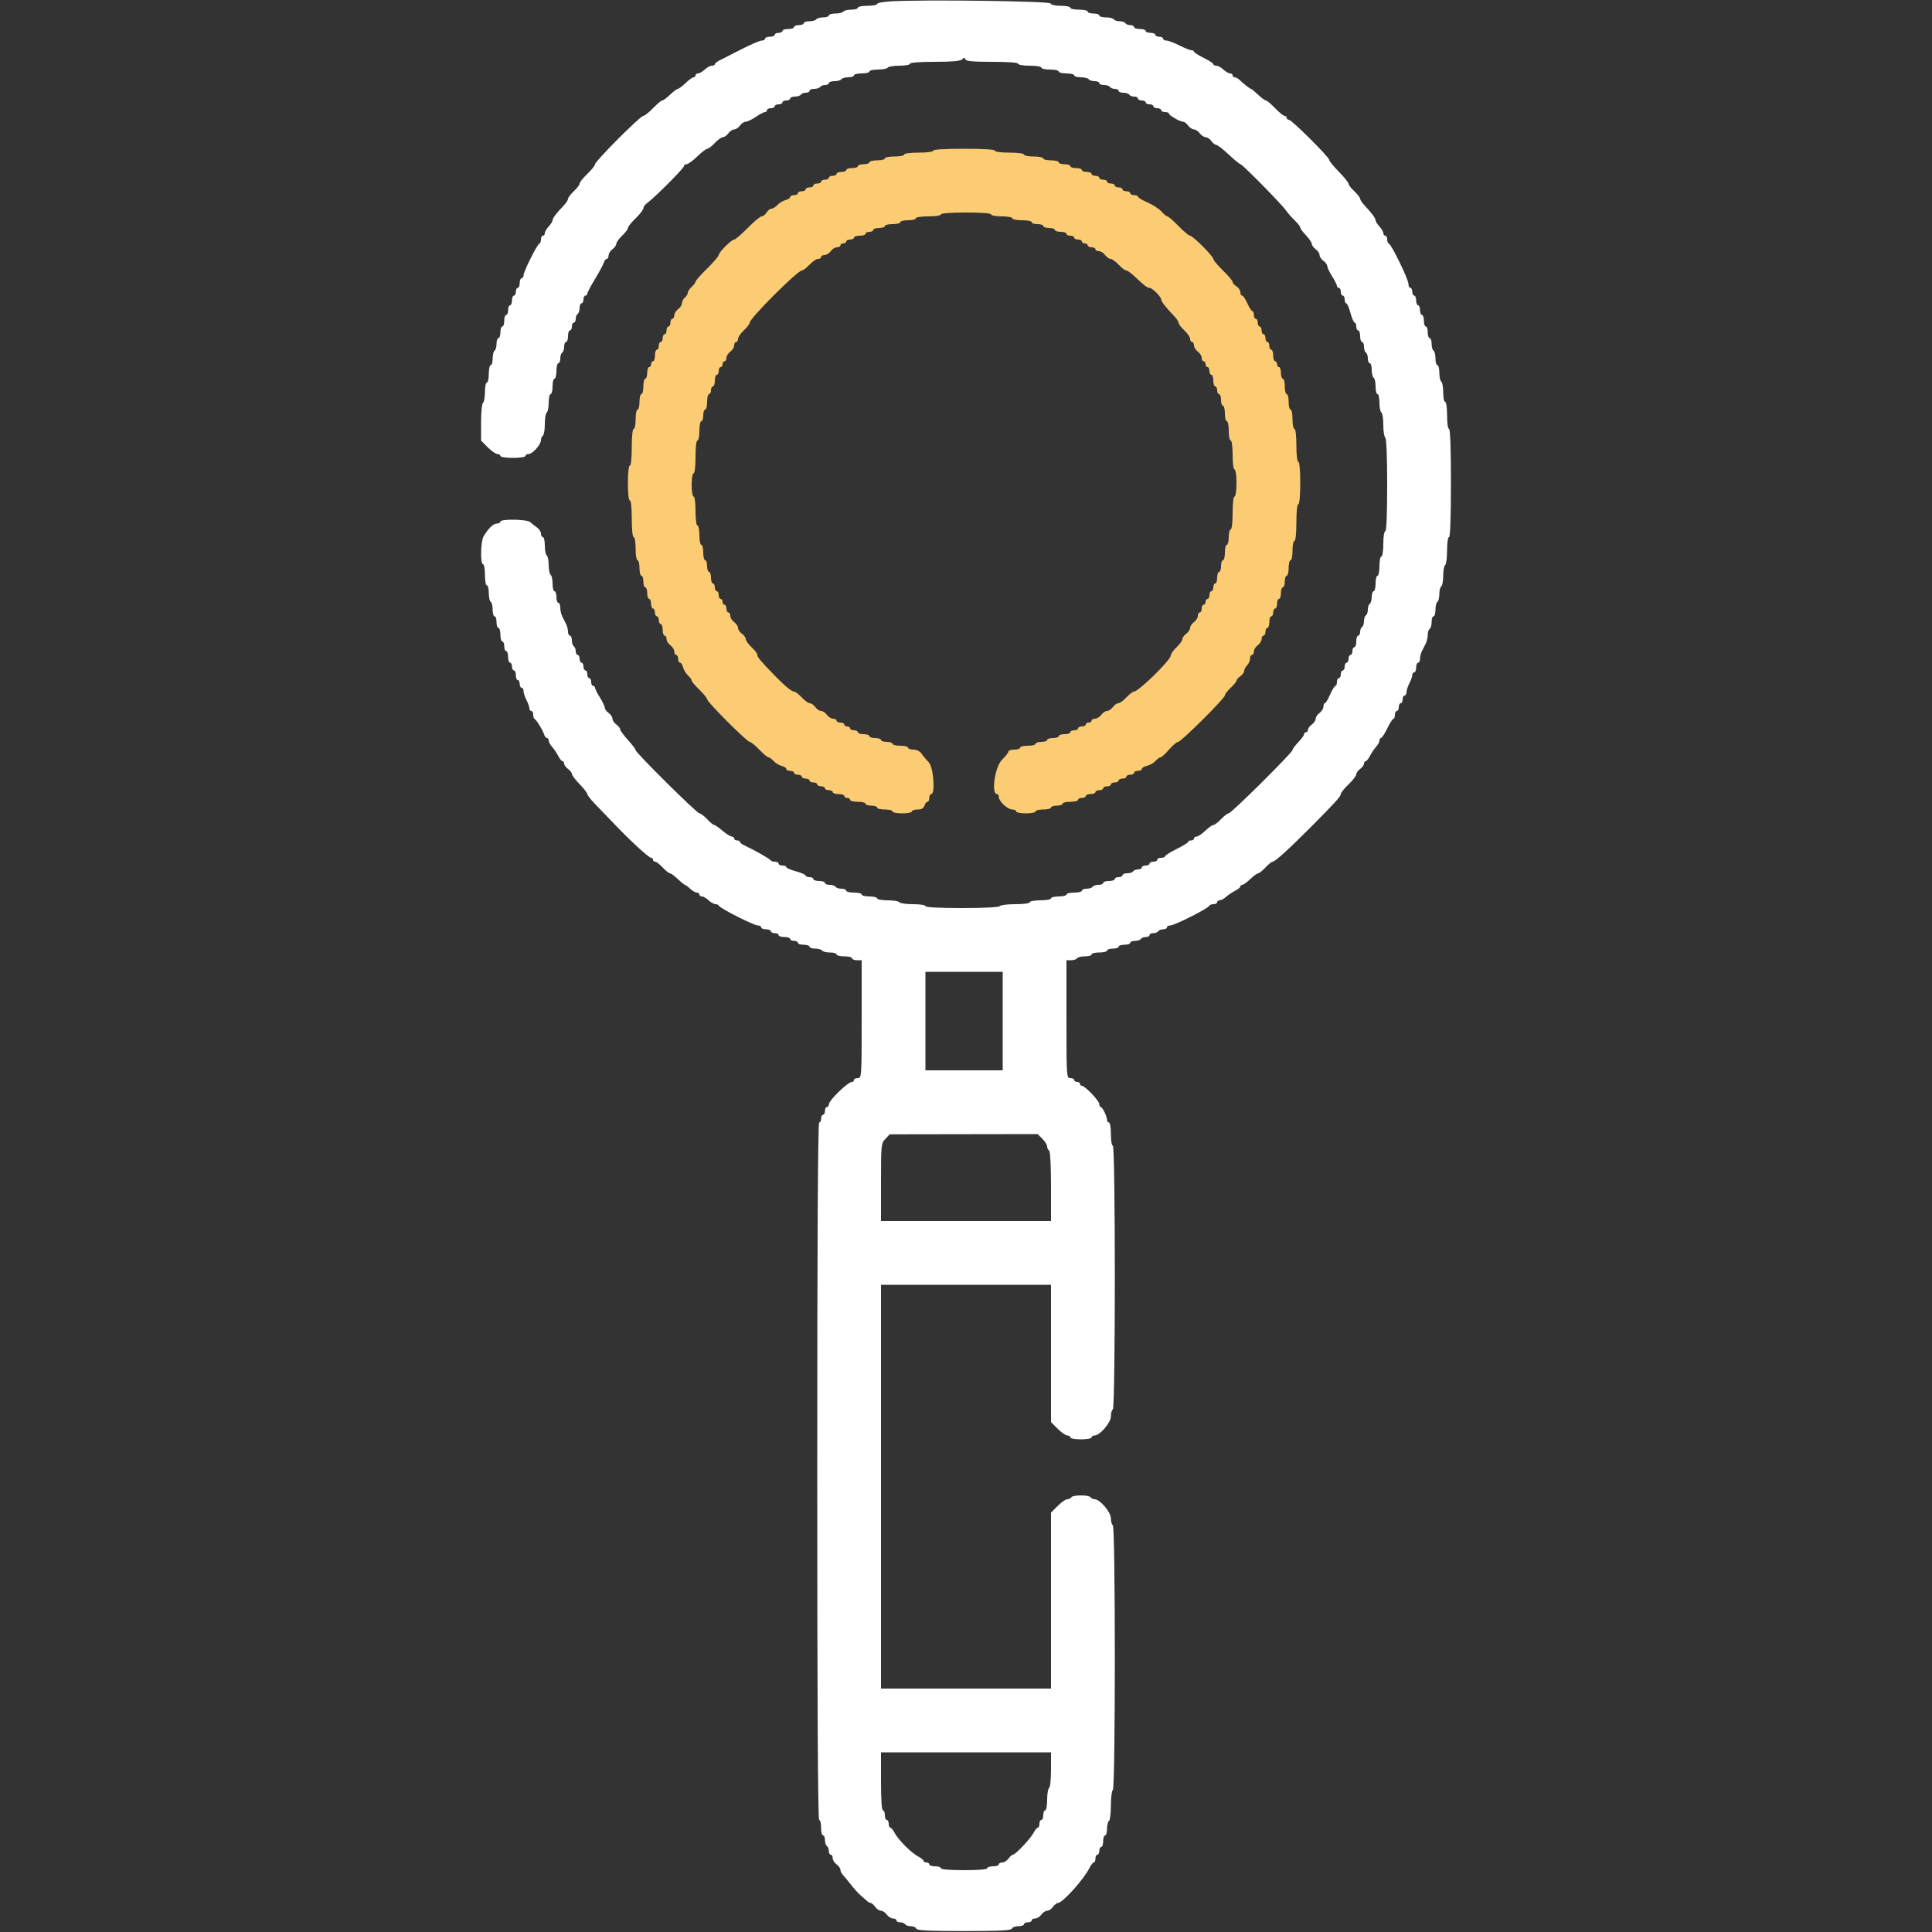
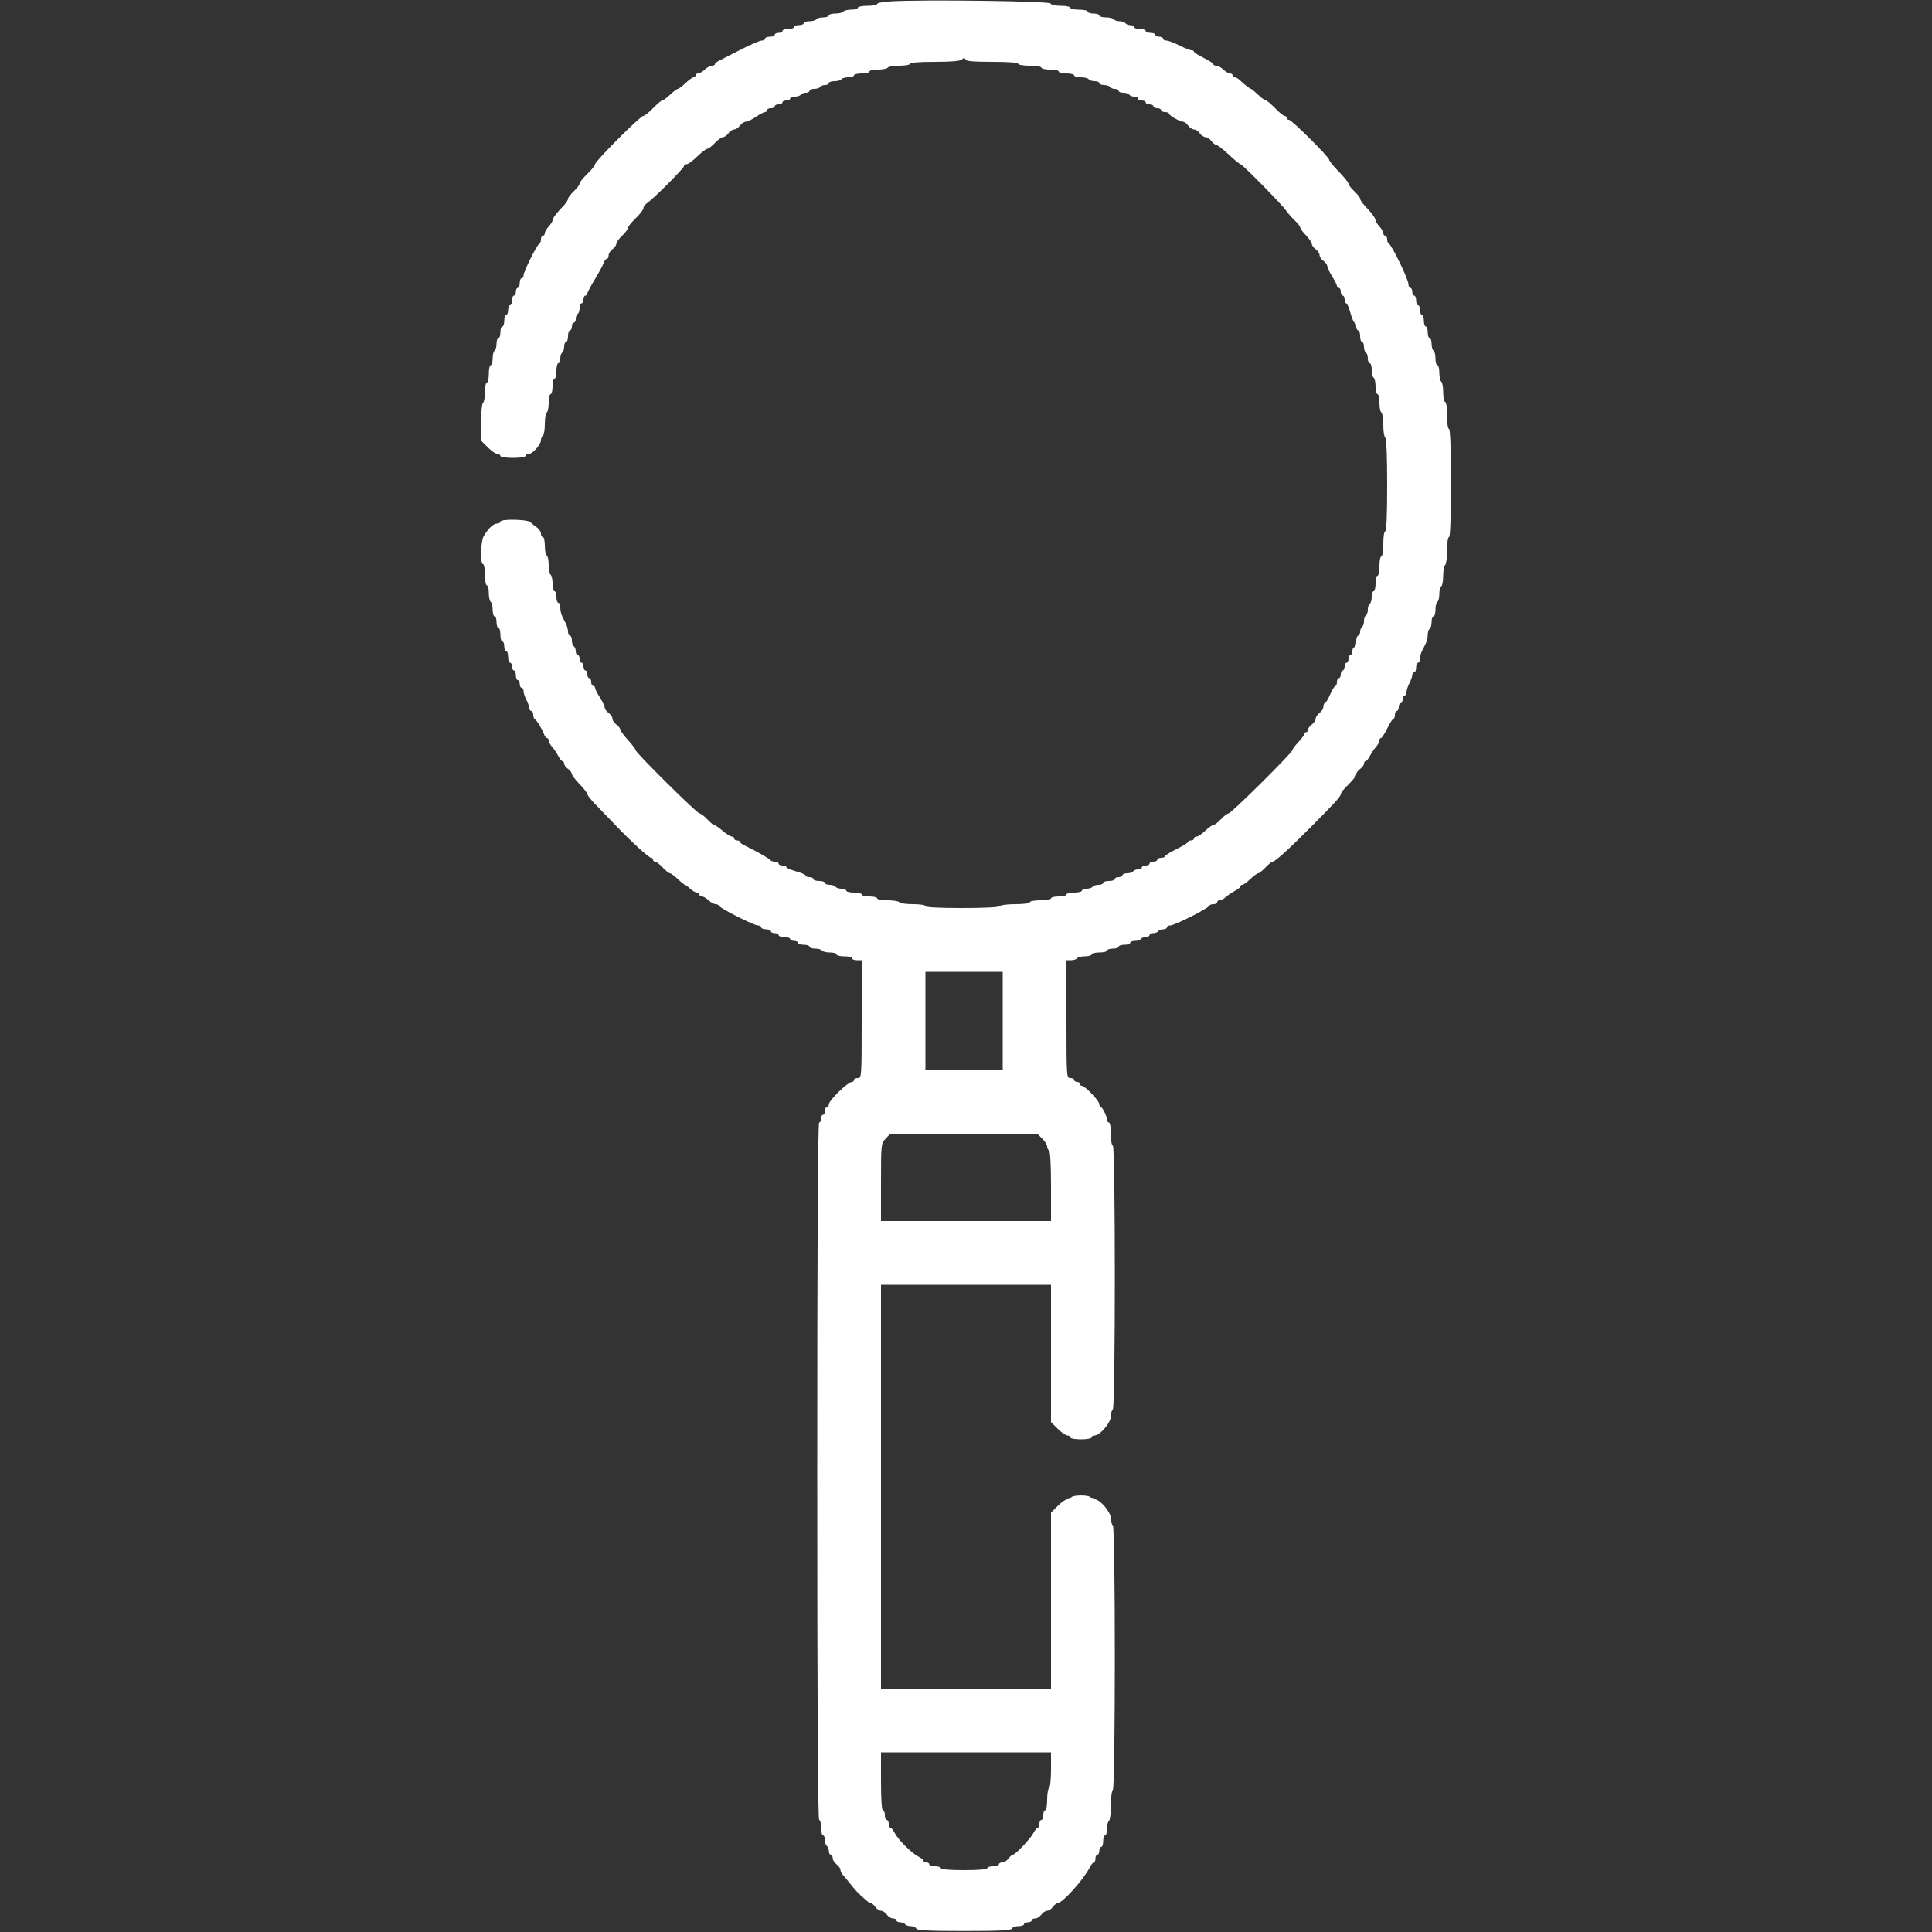
<svg xmlns="http://www.w3.org/2000/svg" id="svg" width="400" height="400" viewBox="0, 0, 400,400">
  <rect x="0" y="0" width="400" height="400" fill="#333333" stroke="none" />
  <g id="svgg">
-     <path id="path0" d="M193.200 31.200 C 193.200 31.431,191.933 31.600,190.200 31.600 C 188.467 31.600,187.200 31.769,187.200 32.000 C 187.200 32.220,186.300 32.400,185.200 32.400 C 184.100 32.400,183.200 32.580,183.200 32.800 C 183.200 33.020,182.480 33.200,181.600 33.200 C 180.720 33.200,180.000 33.380,180.000 33.600 C 180.000 33.820,179.460 34.000,178.800 34.000 C 178.140 34.000,177.600 34.180,177.600 34.400 C 177.600 34.620,177.060 34.800,176.400 34.800 C 175.740 34.800,175.200 34.980,175.200 35.200 C 175.200 35.420,174.750 35.600,174.200 35.600 C 173.650 35.600,173.200 35.780,173.200 36.000 C 173.200 36.220,172.840 36.400,172.400 36.400 C 171.960 36.400,171.600 36.580,171.600 36.800 C 171.600 37.020,171.240 37.200,170.800 37.200 C 170.360 37.200,170.000 37.380,170.000 37.600 C 170.000 37.820,169.640 38.000,169.200 38.000 C 168.760 38.000,168.400 38.180,168.400 38.400 C 168.400 38.620,168.040 38.800,167.600 38.800 C 167.160 38.800,166.800 38.980,166.800 39.200 C 166.800 39.420,166.440 39.600,166.000 39.600 C 165.560 39.600,165.200 39.780,165.200 40.000 C 165.200 40.220,164.840 40.400,164.400 40.400 C 163.960 40.400,163.600 40.577,163.600 40.792 C 163.600 41.008,163.163 41.294,162.629 41.428 C 162.096 41.562,161.348 42.016,160.967 42.436 C 160.587 42.856,160.035 43.200,159.741 43.200 C 159.447 43.200,158.982 43.560,158.707 44.000 C 158.432 44.440,157.971 44.800,157.682 44.800 C 157.392 44.800,156.096 45.880,154.800 47.200 C 153.504 48.520,152.248 49.600,152.009 49.600 C 151.442 49.600,148.800 52.242,148.800 52.809 C 148.800 53.048,147.720 54.304,146.400 55.600 C 145.080 56.896,144.000 58.118,144.000 58.316 C 144.000 58.514,143.640 59.002,143.200 59.400 C 142.760 59.798,142.400 60.344,142.400 60.613 C 142.400 60.882,142.130 61.326,141.800 61.600 C 141.470 61.874,141.200 62.396,141.200 62.761 C 141.200 63.125,140.840 63.683,140.400 64.000 C 139.960 64.317,139.600 64.897,139.600 65.288 C 139.600 65.680,139.420 66.000,139.200 66.000 C 138.980 66.000,138.800 66.360,138.800 66.800 C 138.800 67.240,138.620 67.600,138.400 67.600 C 138.180 67.600,138.000 67.960,138.000 68.400 C 138.000 68.840,137.820 69.200,137.600 69.200 C 137.380 69.200,137.200 69.560,137.200 70.000 C 137.200 70.440,137.020 70.800,136.800 70.800 C 136.580 70.800,136.400 71.160,136.400 71.600 C 136.400 72.040,136.220 72.400,136.000 72.400 C 135.780 72.400,135.600 72.940,135.600 73.600 C 135.600 74.260,135.420 74.800,135.200 74.800 C 134.980 74.800,134.800 75.070,134.800 75.400 C 134.800 75.730,134.620 76.000,134.400 76.000 C 134.180 76.000,134.000 76.540,134.000 77.200 C 134.000 77.860,133.820 78.400,133.600 78.400 C 133.380 78.400,133.200 79.120,133.200 80.000 C 133.200 80.880,133.020 81.600,132.800 81.600 C 132.580 81.600,132.400 82.320,132.400 83.200 C 132.400 84.080,132.220 84.800,132.000 84.800 C 131.780 84.800,131.600 85.700,131.600 86.800 C 131.600 87.900,131.420 88.800,131.200 88.800 C 130.961 88.800,130.800 90.333,130.800 92.600 C 130.800 94.867,130.639 96.400,130.400 96.400 C 130.163 96.400,130.000 97.867,130.000 100.000 C 130.000 102.133,130.163 103.600,130.400 103.600 C 130.639 103.600,130.800 105.133,130.800 107.400 C 130.800 109.667,130.961 111.200,131.200 111.200 C 131.422 111.200,131.600 112.267,131.600 113.600 C 131.600 114.933,131.778 116.000,132.000 116.000 C 132.220 116.000,132.400 116.720,132.400 117.600 C 132.400 118.480,132.580 119.200,132.800 119.200 C 133.020 119.200,133.200 119.740,133.200 120.400 C 133.200 121.060,133.380 121.600,133.600 121.600 C 133.820 121.600,134.000 122.140,134.000 122.800 C 134.000 123.460,134.180 124.000,134.400 124.000 C 134.620 124.000,134.800 124.450,134.800 125.000 C 134.800 125.550,134.980 126.000,135.200 126.000 C 135.420 126.000,135.600 126.360,135.600 126.800 C 135.600 127.240,135.780 127.600,136.000 127.600 C 136.220 127.600,136.400 127.960,136.400 128.400 C 136.400 128.840,136.580 129.200,136.800 129.200 C 137.020 129.200,137.200 129.740,137.200 130.400 C 137.200 131.060,137.380 131.600,137.600 131.600 C 137.820 131.600,138.000 131.920,138.000 132.312 C 138.000 132.703,138.360 133.283,138.800 133.600 C 139.240 133.917,139.600 134.497,139.600 134.888 C 139.600 135.280,139.780 135.600,140.000 135.600 C 140.220 135.600,140.400 135.960,140.400 136.400 C 140.400 136.840,140.577 137.200,140.792 137.200 C 141.008 137.200,141.294 137.637,141.428 138.171 C 141.562 138.704,142.016 139.452,142.436 139.833 C 142.856 140.213,143.200 140.690,143.200 140.893 C 143.200 141.097,143.920 141.954,144.800 142.800 C 145.680 143.646,146.400 144.533,146.400 144.773 C 146.400 145.342,154.658 153.600,155.227 153.600 C 155.467 153.600,156.354 154.320,157.200 155.200 C 158.046 156.080,158.903 156.800,159.107 156.800 C 159.310 156.800,159.787 157.144,160.167 157.564 C 160.548 157.984,161.296 158.438,161.829 158.572 C 162.363 158.706,162.800 158.992,162.800 159.208 C 162.800 159.423,163.160 159.600,163.600 159.600 C 164.040 159.600,164.400 159.780,164.400 160.000 C 164.400 160.220,164.760 160.400,165.200 160.400 C 165.640 160.400,166.000 160.580,166.000 160.800 C 166.000 161.020,166.360 161.200,166.800 161.200 C 167.240 161.200,167.600 161.380,167.600 161.600 C 167.600 161.820,167.960 162.000,168.400 162.000 C 168.840 162.000,169.200 162.180,169.200 162.400 C 169.200 162.620,169.560 162.800,170.000 162.800 C 170.440 162.800,170.800 162.980,170.800 163.200 C 170.800 163.420,171.160 163.600,171.600 163.600 C 172.040 163.600,172.400 163.780,172.400 164.000 C 172.400 164.220,172.940 164.400,173.600 164.400 C 174.260 164.400,174.800 164.580,174.800 164.800 C 174.800 165.020,175.070 165.200,175.400 165.200 C 175.730 165.200,176.000 165.380,176.000 165.600 C 176.000 165.820,176.720 166.000,177.600 166.000 C 178.480 166.000,179.200 166.180,179.200 166.400 C 179.200 166.620,179.740 166.800,180.400 166.800 C 181.060 166.800,181.600 166.980,181.600 167.200 C 181.600 167.420,182.320 167.600,183.200 167.600 C 184.080 167.600,184.800 167.780,184.800 168.000 C 184.800 168.220,185.700 168.400,186.800 168.400 C 187.900 168.400,188.800 168.220,188.800 168.000 C 188.800 167.780,189.328 167.600,189.973 167.600 C 190.795 167.600,191.222 167.360,191.400 166.800 C 191.540 166.360,191.822 166.000,192.027 166.000 C 192.232 166.000,192.400 165.640,192.400 165.200 C 192.400 164.760,192.580 164.400,192.800 164.400 C 193.688 164.400,193.263 158.829,192.300 157.837 C 191.805 157.327,191.135 156.526,190.812 156.055 C 190.449 155.528,189.797 155.200,189.112 155.200 C 188.500 155.200,188.000 155.020,188.000 154.800 C 188.000 154.580,187.280 154.400,186.400 154.400 C 185.520 154.400,184.800 154.220,184.800 154.000 C 184.800 153.780,184.260 153.600,183.600 153.600 C 182.940 153.600,182.400 153.420,182.400 153.200 C 182.400 152.980,181.860 152.800,181.200 152.800 C 180.540 152.800,180.000 152.620,180.000 152.400 C 180.000 152.180,179.460 152.000,178.800 152.000 C 178.140 152.000,177.600 151.820,177.600 151.600 C 177.600 151.380,177.240 151.200,176.800 151.200 C 176.360 151.200,176.000 151.020,176.000 150.800 C 176.000 150.580,175.730 150.400,175.400 150.400 C 175.070 150.400,174.800 150.220,174.800 150.000 C 174.800 149.780,174.440 149.600,174.000 149.600 C 173.560 149.600,173.200 149.420,173.200 149.200 C 173.200 148.980,172.880 148.800,172.488 148.800 C 172.097 148.800,171.517 148.440,171.200 148.000 C 170.883 147.560,170.343 147.200,170.000 147.200 C 169.657 147.200,169.117 146.840,168.800 146.400 C 168.483 145.960,167.975 145.600,167.672 145.600 C 167.369 145.600,166.617 145.060,166.000 144.400 C 165.383 143.740,164.683 143.200,164.443 143.200 C 163.910 143.200,162.415 141.959,160.237 139.708 C 157.457 136.835,156.800 136.045,156.800 135.575 C 156.800 135.325,156.260 134.617,155.600 134.000 C 154.940 133.383,154.400 132.631,154.400 132.328 C 154.400 132.025,154.040 131.517,153.600 131.200 C 153.160 130.883,152.800 130.343,152.800 130.000 C 152.800 129.657,152.440 129.117,152.000 128.800 C 151.560 128.483,151.200 127.903,151.200 127.512 C 151.200 127.120,151.020 126.800,150.800 126.800 C 150.580 126.800,150.400 126.440,150.400 126.000 C 150.400 125.560,150.220 125.200,150.000 125.200 C 149.780 125.200,149.600 124.930,149.600 124.600 C 149.600 124.270,149.420 124.000,149.200 124.000 C 148.980 124.000,148.800 123.640,148.800 123.200 C 148.800 122.760,148.620 122.400,148.400 122.400 C 148.180 122.400,148.000 122.040,148.000 121.600 C 148.000 121.160,147.820 120.800,147.600 120.800 C 147.380 120.800,147.200 120.260,147.200 119.600 C 147.200 118.940,147.020 118.400,146.800 118.400 C 146.580 118.400,146.400 117.860,146.400 117.200 C 146.400 116.540,146.220 116.000,146.000 116.000 C 145.780 116.000,145.600 115.280,145.600 114.400 C 145.600 113.520,145.420 112.800,145.200 112.800 C 144.980 112.800,144.800 111.900,144.800 110.800 C 144.800 109.700,144.620 108.800,144.400 108.800 C 144.169 108.800,144.000 107.533,144.000 105.800 C 144.000 104.067,143.831 102.800,143.600 102.800 C 143.378 102.800,143.200 101.733,143.200 100.400 C 143.200 99.067,143.378 98.000,143.600 98.000 C 143.835 98.000,144.000 96.600,144.000 94.600 C 144.000 92.600,144.165 91.200,144.400 91.200 C 144.620 91.200,144.800 90.300,144.800 89.200 C 144.800 88.100,144.980 87.200,145.200 87.200 C 145.420 87.200,145.600 86.660,145.600 86.000 C 145.600 85.340,145.780 84.800,146.000 84.800 C 146.220 84.800,146.400 84.080,146.400 83.200 C 146.400 82.320,146.580 81.600,146.800 81.600 C 147.020 81.600,147.200 81.240,147.200 80.800 C 147.200 80.360,147.380 80.000,147.600 80.000 C 147.820 80.000,148.000 79.460,148.000 78.800 C 148.000 78.140,148.180 77.600,148.400 77.600 C 148.620 77.600,148.800 77.240,148.800 76.800 C 148.800 76.360,148.980 76.000,149.200 76.000 C 149.420 76.000,149.600 75.730,149.600 75.400 C 149.600 75.070,149.780 74.800,150.000 74.800 C 150.220 74.800,150.400 74.480,150.400 74.088 C 150.400 73.697,150.760 73.117,151.200 72.800 C 151.640 72.483,152.000 71.903,152.000 71.512 C 152.000 71.120,152.180 70.800,152.400 70.800 C 152.620 70.800,152.800 70.512,152.800 70.160 C 152.800 69.809,153.340 69.017,154.000 68.400 C 154.660 67.783,155.200 67.077,155.200 66.830 C 155.200 65.926,165.124 56.000,166.028 56.000 C 166.276 56.000,166.983 55.460,167.600 54.800 C 168.217 54.140,169.009 53.600,169.360 53.600 C 169.712 53.600,170.000 53.420,170.000 53.200 C 170.000 52.980,170.320 52.800,170.712 52.800 C 171.103 52.800,171.683 52.440,172.000 52.000 C 172.317 51.560,172.897 51.200,173.288 51.200 C 173.680 51.200,174.000 51.020,174.000 50.800 C 174.000 50.580,174.270 50.400,174.600 50.400 C 174.930 50.400,175.200 50.220,175.200 50.000 C 175.200 49.780,175.560 49.600,176.000 49.600 C 176.440 49.600,176.800 49.420,176.800 49.200 C 176.800 48.980,177.340 48.800,178.000 48.800 C 178.660 48.800,179.200 48.620,179.200 48.400 C 179.200 48.180,179.560 48.000,180.000 48.000 C 180.440 48.000,180.800 47.820,180.800 47.600 C 180.800 47.380,181.340 47.200,182.000 47.200 C 182.660 47.200,183.200 47.020,183.200 46.800 C 183.200 46.580,183.920 46.400,184.800 46.400 C 185.680 46.400,186.400 46.220,186.400 46.000 C 186.400 45.780,187.120 45.600,188.000 45.600 C 188.880 45.600,189.600 45.420,189.600 45.200 C 189.600 44.974,190.733 44.800,192.200 44.800 C 193.667 44.800,194.800 44.626,194.800 44.400 C 194.800 44.154,196.800 44.000,200.000 44.000 C 203.200 44.000,205.200 44.154,205.200 44.400 C 205.200 44.620,206.190 44.800,207.400 44.800 C 208.610 44.800,209.600 44.980,209.600 45.200 C 209.600 45.420,210.500 45.600,211.600 45.600 C 212.700 45.600,213.600 45.780,213.600 46.000 C 213.600 46.220,214.140 46.400,214.800 46.400 C 215.460 46.400,216.000 46.580,216.000 46.800 C 216.000 47.020,216.540 47.200,217.200 47.200 C 217.860 47.200,218.400 47.380,218.400 47.600 C 218.400 47.820,218.940 48.000,219.600 48.000 C 220.260 48.000,220.800 48.180,220.800 48.400 C 220.800 48.620,221.160 48.800,221.600 48.800 C 222.040 48.800,222.400 48.980,222.400 49.200 C 222.400 49.420,222.760 49.600,223.200 49.600 C 223.640 49.600,224.000 49.780,224.000 50.000 C 224.000 50.220,224.270 50.400,224.600 50.400 C 224.930 50.400,225.200 50.580,225.200 50.800 C 225.200 51.020,225.560 51.200,226.000 51.200 C 226.440 51.200,226.800 51.380,226.800 51.600 C 226.800 51.820,227.120 52.000,227.512 52.000 C 227.903 52.000,228.483 52.360,228.800 52.800 C 229.117 53.240,229.625 53.600,229.928 53.600 C 230.231 53.600,230.983 54.140,231.600 54.800 C 232.217 55.460,232.925 56.000,233.174 56.000 C 233.423 56.000,234.241 56.585,234.992 57.300 C 236.971 59.185,237.514 59.600,238.001 59.600 C 238.555 59.600,240.400 61.429,240.400 61.979 C 240.400 62.399,241.461 63.759,243.100 65.441 C 243.595 65.948,244.000 66.570,244.000 66.821 C 244.000 67.073,244.540 67.783,245.200 68.400 C 245.860 69.017,246.400 69.809,246.400 70.160 C 246.400 70.512,246.580 70.800,246.800 70.800 C 247.020 70.800,247.200 71.120,247.200 71.512 C 247.200 71.903,247.560 72.483,248.000 72.800 C 248.440 73.117,248.800 73.697,248.800 74.088 C 248.800 74.480,248.980 74.800,249.200 74.800 C 249.420 74.800,249.600 75.070,249.600 75.400 C 249.600 75.730,249.780 76.000,250.000 76.000 C 250.220 76.000,250.400 76.360,250.400 76.800 C 250.400 77.240,250.580 77.600,250.800 77.600 C 251.020 77.600,251.200 78.140,251.200 78.800 C 251.200 79.460,251.380 80.000,251.600 80.000 C 251.820 80.000,252.000 80.360,252.000 80.800 C 252.000 81.240,252.180 81.600,252.400 81.600 C 252.620 81.600,252.800 82.140,252.800 82.800 C 252.800 83.460,252.980 84.000,253.200 84.000 C 253.420 84.000,253.600 84.720,253.600 85.600 C 253.600 86.480,253.780 87.200,254.000 87.200 C 254.220 87.200,254.400 88.100,254.400 89.200 C 254.400 90.300,254.580 91.200,254.800 91.200 C 255.031 91.200,255.200 92.467,255.200 94.200 C 255.200 95.933,255.369 97.200,255.600 97.200 C 255.829 97.200,256.000 98.400,256.000 100.000 C 256.000 101.600,255.829 102.800,255.600 102.800 C 255.365 102.800,255.200 104.200,255.200 106.200 C 255.200 108.200,255.035 109.600,254.800 109.600 C 254.580 109.600,254.400 110.320,254.400 111.200 C 254.400 112.080,254.220 112.800,254.000 112.800 C 253.780 112.800,253.600 113.520,253.600 114.400 C 253.600 115.280,253.420 116.000,253.200 116.000 C 252.980 116.000,252.800 116.540,252.800 117.200 C 252.800 117.860,252.620 118.400,252.400 118.400 C 252.180 118.400,252.000 118.940,252.000 119.600 C 252.000 120.260,251.820 120.800,251.600 120.800 C 251.380 120.800,251.200 121.160,251.200 121.600 C 251.200 122.040,251.020 122.400,250.800 122.400 C 250.580 122.400,250.400 122.760,250.400 123.200 C 250.400 123.640,250.220 124.000,250.000 124.000 C 249.780 124.000,249.600 124.270,249.600 124.600 C 249.600 124.930,249.420 125.200,249.200 125.200 C 248.980 125.200,248.800 125.560,248.800 126.000 C 248.800 126.440,248.620 126.800,248.400 126.800 C 248.180 126.800,248.000 127.120,248.000 127.512 C 248.000 127.903,247.640 128.483,247.200 128.800 C 246.760 129.117,246.400 129.657,246.400 130.000 C 246.400 130.343,246.040 130.883,245.600 131.200 C 245.160 131.517,244.800 132.025,244.800 132.328 C 244.800 132.631,244.260 133.383,243.600 134.000 C 242.940 134.617,242.400 135.384,242.400 135.706 C 242.400 136.648,235.719 143.200,234.757 143.200 C 234.517 143.200,233.817 143.740,233.200 144.400 C 232.583 145.060,231.831 145.600,231.528 145.600 C 231.225 145.600,230.717 145.960,230.400 146.400 C 230.083 146.840,229.543 147.200,229.200 147.200 C 228.857 147.200,228.317 147.560,228.000 148.000 C 227.683 148.440,227.103 148.800,226.712 148.800 C 226.320 148.800,226.000 148.980,226.000 149.200 C 226.000 149.420,225.730 149.600,225.400 149.600 C 225.070 149.600,224.800 149.780,224.800 150.000 C 224.800 150.220,224.440 150.400,224.000 150.400 C 223.560 150.400,223.200 150.580,223.200 150.800 C 223.200 151.020,222.840 151.200,222.400 151.200 C 221.960 151.200,221.600 151.380,221.600 151.600 C 221.600 151.820,221.060 152.000,220.400 152.000 C 219.740 152.000,219.200 152.180,219.200 152.400 C 219.200 152.620,218.660 152.800,218.000 152.800 C 217.340 152.800,216.800 152.980,216.800 153.200 C 216.800 153.420,216.260 153.600,215.600 153.600 C 214.940 153.600,214.400 153.780,214.400 154.000 C 214.400 154.220,213.680 154.400,212.800 154.400 C 211.920 154.400,211.200 154.580,211.200 154.800 C 211.200 155.020,210.660 155.200,210.000 155.200 C 209.340 155.200,208.800 155.374,208.800 155.587 C 208.800 155.799,208.170 156.603,207.400 157.373 C 205.985 158.788,205.186 164.400,206.400 164.400 C 206.620 164.400,206.800 164.678,206.800 165.018 C 206.800 165.910,208.621 167.600,209.582 167.600 C 210.032 167.600,210.400 167.780,210.400 168.000 C 210.400 168.220,211.300 168.400,212.400 168.400 C 213.500 168.400,214.400 168.220,214.400 168.000 C 214.400 167.780,215.120 167.600,216.000 167.600 C 216.880 167.600,217.600 167.420,217.600 167.200 C 217.600 166.980,218.140 166.800,218.800 166.800 C 219.460 166.800,220.000 166.620,220.000 166.400 C 220.000 166.180,220.720 166.000,221.600 166.000 C 222.480 166.000,223.200 165.820,223.200 165.600 C 223.200 165.380,223.560 165.200,224.000 165.200 C 224.440 165.200,224.800 165.020,224.800 164.800 C 224.800 164.580,225.250 164.400,225.800 164.400 C 226.350 164.400,226.800 164.220,226.800 164.000 C 226.800 163.780,227.160 163.600,227.600 163.600 C 228.040 163.600,228.400 163.420,228.400 163.200 C 228.400 162.980,228.760 162.800,229.200 162.800 C 229.640 162.800,230.000 162.620,230.000 162.400 C 230.000 162.180,230.360 162.000,230.800 162.000 C 231.240 162.000,231.600 161.820,231.600 161.600 C 231.600 161.380,231.960 161.200,232.400 161.200 C 232.840 161.200,233.200 161.020,233.200 160.800 C 233.200 160.580,233.560 160.400,234.000 160.400 C 234.440 160.400,234.800 160.220,234.800 160.000 C 234.800 159.780,235.160 159.600,235.600 159.600 C 236.040 159.600,236.400 159.423,236.400 159.208 C 236.400 158.992,236.895 158.693,237.500 158.544 C 238.105 158.394,238.891 157.941,239.247 157.536 C 239.603 157.131,240.063 156.800,240.271 156.800 C 240.478 156.800,241.267 156.084,242.024 155.209 C 242.781 154.334,243.627 153.614,243.904 153.609 C 244.530 153.598,253.600 144.576,253.600 143.965 C 253.600 143.721,254.140 143.017,254.800 142.400 C 255.460 141.783,256.000 141.121,256.000 140.928 C 256.000 140.735,256.360 140.317,256.800 140.000 C 257.240 139.683,257.600 139.180,257.600 138.883 C 257.600 138.586,257.870 138.073,258.200 137.743 C 258.530 137.413,258.800 136.796,258.800 136.371 C 258.800 135.947,258.980 135.600,259.200 135.600 C 259.420 135.600,259.600 135.280,259.600 134.888 C 259.600 134.497,259.960 133.917,260.400 133.600 C 260.840 133.283,261.200 132.703,261.200 132.312 C 261.200 131.920,261.380 131.600,261.600 131.600 C 261.820 131.600,262.000 131.240,262.000 130.800 C 262.000 130.360,262.180 130.000,262.400 130.000 C 262.620 130.000,262.800 129.460,262.800 128.800 C 262.800 128.140,262.980 127.600,263.200 127.600 C 263.420 127.600,263.600 127.240,263.600 126.800 C 263.600 126.360,263.780 126.000,264.000 126.000 C 264.220 126.000,264.400 125.550,264.400 125.000 C 264.400 124.450,264.580 124.000,264.800 124.000 C 265.020 124.000,265.200 123.460,265.200 122.800 C 265.200 122.140,265.380 121.600,265.600 121.600 C 265.820 121.600,266.000 121.060,266.000 120.400 C 266.000 119.740,266.180 119.200,266.400 119.200 C 266.620 119.200,266.800 118.480,266.800 117.600 C 266.800 116.720,266.980 116.000,267.200 116.000 C 267.420 116.000,267.600 115.100,267.600 114.000 C 267.600 112.900,267.780 112.000,268.000 112.000 C 268.239 112.000,268.400 110.467,268.400 108.200 C 268.400 105.933,268.561 104.400,268.800 104.400 C 269.042 104.400,269.200 102.667,269.200 100.000 C 269.200 97.333,269.042 95.600,268.800 95.600 C 268.565 95.600,268.400 94.200,268.400 92.200 C 268.400 90.200,268.235 88.800,268.000 88.800 C 267.780 88.800,267.600 87.900,267.600 86.800 C 267.600 85.700,267.420 84.800,267.200 84.800 C 266.980 84.800,266.800 84.080,266.800 83.200 C 266.800 82.320,266.620 81.600,266.400 81.600 C 266.180 81.600,266.000 80.880,266.000 80.000 C 266.000 79.120,265.820 78.400,265.600 78.400 C 265.380 78.400,265.200 77.860,265.200 77.200 C 265.200 76.540,265.020 76.000,264.800 76.000 C 264.580 76.000,264.400 75.730,264.400 75.400 C 264.400 75.070,264.220 74.800,264.000 74.800 C 263.780 74.800,263.600 74.260,263.600 73.600 C 263.600 72.940,263.420 72.400,263.200 72.400 C 262.980 72.400,262.800 72.040,262.800 71.600 C 262.800 71.160,262.620 70.800,262.400 70.800 C 262.180 70.800,262.000 70.440,262.000 70.000 C 262.000 69.560,261.820 69.200,261.600 69.200 C 261.380 69.200,261.200 68.840,261.200 68.400 C 261.200 67.960,261.020 67.600,260.800 67.600 C 260.580 67.600,260.400 67.240,260.400 66.800 C 260.400 66.360,260.220 66.000,260.000 66.000 C 259.780 66.000,259.600 65.640,259.600 65.200 C 259.600 64.760,259.455 64.400,259.277 64.400 C 259.099 64.400,258.636 63.680,258.248 62.800 C 257.860 61.920,257.375 61.200,257.171 61.200 C 256.967 61.200,256.800 60.883,256.800 60.496 C 256.800 60.109,256.440 59.568,256.000 59.293 C 255.560 59.018,255.200 58.603,255.200 58.371 C 255.200 58.138,254.300 57.071,253.200 56.000 C 252.100 54.929,251.200 53.856,251.200 53.617 C 251.200 53.051,246.949 48.800,246.383 48.800 C 246.144 48.800,245.071 47.900,244.000 46.800 C 242.929 45.700,241.893 44.800,241.698 44.800 C 241.503 44.800,240.953 44.350,240.474 43.799 C 239.995 43.249,238.703 42.405,237.602 41.924 C 236.501 41.443,235.600 40.904,235.600 40.725 C 235.600 40.546,235.240 40.400,234.800 40.400 C 234.360 40.400,234.000 40.220,234.000 40.000 C 234.000 39.780,233.640 39.600,233.200 39.600 C 232.760 39.600,232.400 39.420,232.400 39.200 C 232.400 38.980,232.040 38.800,231.600 38.800 C 231.160 38.800,230.800 38.620,230.800 38.400 C 230.800 38.180,230.440 38.000,230.000 38.000 C 229.560 38.000,229.200 37.820,229.200 37.600 C 229.200 37.380,228.840 37.200,228.400 37.200 C 227.960 37.200,227.600 37.020,227.600 36.800 C 227.600 36.580,227.240 36.400,226.800 36.400 C 226.360 36.400,226.000 36.220,226.000 36.000 C 226.000 35.780,225.550 35.600,225.000 35.600 C 224.450 35.600,224.000 35.420,224.000 35.200 C 224.000 34.980,223.460 34.800,222.800 34.800 C 222.140 34.800,221.600 34.620,221.600 34.400 C 221.600 34.180,221.060 34.000,220.400 34.000 C 219.740 34.000,219.200 33.820,219.200 33.600 C 219.200 33.380,218.480 33.200,217.600 33.200 C 216.720 33.200,216.000 33.020,216.000 32.800 C 216.000 32.580,215.100 32.400,214.000 32.400 C 212.900 32.400,212.000 32.220,212.000 32.000 C 212.000 31.769,210.733 31.600,209.000 31.600 C 207.267 31.600,206.000 31.431,206.000 31.200 C 206.000 30.950,203.600 30.800,199.600 30.800 C 195.600 30.800,193.200 30.950,193.200 31.200 " stroke="none" fill="#fccc74" fill-rule="evenodd" />
    <path id="path1" d="M184.500 0.273 C 182.905 0.362,181.600 0.607,181.600 0.818 C 181.600 1.028,180.700 1.200,179.600 1.200 C 178.500 1.200,177.600 1.380,177.600 1.600 C 177.600 1.820,176.981 2.000,176.224 2.000 C 175.467 2.000,174.736 2.180,174.600 2.400 C 174.464 2.620,173.733 2.800,172.976 2.800 C 172.219 2.800,171.600 2.980,171.600 3.200 C 171.600 3.420,171.071 3.600,170.424 3.600 C 169.777 3.600,169.136 3.780,169.000 4.000 C 168.864 4.220,168.223 4.400,167.576 4.400 C 166.929 4.400,166.400 4.580,166.400 4.800 C 166.400 5.020,165.950 5.200,165.400 5.200 C 164.850 5.200,164.400 5.380,164.400 5.600 C 164.400 5.820,163.860 6.000,163.200 6.000 C 162.540 6.000,162.000 6.180,162.000 6.400 C 162.000 6.620,161.640 6.800,161.200 6.800 C 160.760 6.800,160.400 6.980,160.400 7.200 C 160.400 7.420,159.950 7.600,159.400 7.600 C 158.850 7.600,158.400 7.780,158.400 8.000 C 158.400 8.220,158.085 8.400,157.700 8.401 C 157.315 8.402,155.380 9.233,153.400 10.248 C 151.420 11.264,149.396 12.298,148.903 12.547 C 148.410 12.796,148.005 13.135,148.003 13.300 C 148.001 13.465,147.722 13.600,147.383 13.600 C 147.044 13.600,146.380 13.960,145.908 14.400 C 145.436 14.840,144.813 15.200,144.525 15.200 C 144.236 15.200,144.000 15.380,144.000 15.600 C 144.000 15.820,143.818 16.000,143.596 16.000 C 143.374 16.000,142.628 16.540,141.937 17.200 C 141.246 17.860,140.526 18.400,140.337 18.400 C 140.148 18.400,139.428 18.940,138.737 19.600 C 138.046 20.260,137.314 20.800,137.109 20.800 C 136.905 20.800,136.046 21.520,135.200 22.400 C 134.354 23.280,133.445 24.000,133.178 24.000 C 132.562 24.000,123.200 33.386,123.200 34.003 C 123.200 34.256,122.480 35.154,121.600 36.000 C 120.720 36.846,120.000 37.749,120.000 38.008 C 120.000 38.267,119.460 38.983,118.800 39.600 C 118.140 40.217,117.600 40.927,117.600 41.179 C 117.600 41.430,117.195 42.056,116.700 42.568 C 115.211 44.109,114.400 45.186,114.400 45.621 C 114.400 45.848,114.040 46.420,113.600 46.892 C 113.160 47.364,112.800 47.987,112.800 48.275 C 112.800 48.564,112.620 48.800,112.400 48.800 C 112.180 48.800,112.000 49.145,112.000 49.567 C 112.000 49.988,111.842 50.393,111.649 50.467 C 111.177 50.646,108.400 56.221,108.400 56.990 C 108.400 57.326,108.220 57.600,108.000 57.600 C 107.780 57.600,107.600 58.050,107.600 58.600 C 107.600 59.150,107.420 59.600,107.200 59.600 C 106.980 59.600,106.800 59.960,106.800 60.400 C 106.800 60.840,106.620 61.200,106.400 61.200 C 106.180 61.200,106.000 61.650,106.000 62.200 C 106.000 62.750,105.820 63.200,105.600 63.200 C 105.380 63.200,105.200 63.650,105.200 64.200 C 105.200 64.750,105.020 65.200,104.800 65.200 C 104.580 65.200,104.400 65.740,104.400 66.400 C 104.400 67.060,104.220 67.600,104.000 67.600 C 103.780 67.600,103.600 68.140,103.600 68.800 C 103.600 69.460,103.420 70.000,103.200 70.000 C 102.980 70.000,102.800 70.529,102.800 71.176 C 102.800 71.823,102.620 72.464,102.400 72.600 C 102.180 72.736,102.000 73.467,102.000 74.224 C 102.000 74.981,101.820 75.600,101.600 75.600 C 101.380 75.600,101.200 76.410,101.200 77.400 C 101.200 78.390,101.020 79.200,100.800 79.200 C 100.580 79.200,100.400 80.089,100.400 81.176 C 100.400 82.263,100.220 83.264,100.000 83.400 C 99.779 83.537,99.600 85.342,99.600 87.437 L 99.600 91.227 100.987 92.613 C 101.749 93.376,102.649 94.000,102.987 94.000 C 103.324 94.000,103.600 94.180,103.600 94.400 C 103.600 94.626,104.733 94.800,106.200 94.800 C 107.667 94.800,108.800 94.626,108.800 94.400 C 108.800 94.180,109.094 94.000,109.453 94.000 C 110.263 94.000,111.999 92.039,112.000 91.124 C 112.000 90.752,112.180 90.336,112.400 90.200 C 112.620 90.064,112.800 88.984,112.800 87.800 C 112.800 86.616,112.980 85.536,113.200 85.400 C 113.420 85.264,113.600 84.353,113.600 83.376 C 113.600 82.399,113.780 81.600,114.000 81.600 C 114.220 81.600,114.400 80.880,114.400 80.000 C 114.400 79.120,114.580 78.400,114.800 78.400 C 115.020 78.400,115.200 77.680,115.200 76.800 C 115.200 75.920,115.380 75.200,115.600 75.200 C 115.820 75.200,116.000 74.761,116.000 74.224 C 116.000 73.687,116.180 73.136,116.400 73.000 C 116.620 72.864,116.800 72.313,116.800 71.776 C 116.800 71.239,116.980 70.800,117.200 70.800 C 117.420 70.800,117.600 70.260,117.600 69.600 C 117.600 68.940,117.780 68.400,118.000 68.400 C 118.220 68.400,118.400 68.040,118.400 67.600 C 118.400 67.160,118.580 66.800,118.800 66.800 C 119.020 66.800,119.200 66.451,119.200 66.024 C 119.200 65.597,119.380 65.136,119.600 65.000 C 119.820 64.864,120.000 64.313,120.000 63.776 C 120.000 63.239,120.180 62.800,120.400 62.800 C 120.620 62.800,120.800 62.440,120.800 62.000 C 120.800 61.560,120.980 61.200,121.200 61.200 C 121.420 61.200,121.600 61.017,121.600 60.793 C 121.600 60.569,122.307 59.222,123.171 57.800 C 124.035 56.378,124.857 54.851,124.998 54.407 C 125.139 53.963,125.422 53.600,125.627 53.600 C 125.832 53.600,126.000 53.280,126.000 52.888 C 126.000 52.497,126.360 51.917,126.800 51.600 C 127.240 51.283,127.600 50.775,127.600 50.472 C 127.600 50.169,128.140 49.417,128.800 48.800 C 129.460 48.183,130.000 47.467,130.000 47.208 C 130.000 46.949,130.720 46.046,131.600 45.200 C 132.480 44.354,133.200 43.418,133.200 43.120 C 133.200 42.821,133.580 42.312,134.045 41.988 C 135.447 41.012,141.600 34.834,141.600 34.402 C 141.600 34.181,141.848 34.000,142.152 34.000 C 142.455 34.000,143.445 33.280,144.352 32.400 C 145.259 31.520,146.198 30.800,146.440 30.800 C 146.681 30.800,147.383 30.260,148.000 29.600 C 148.617 28.940,149.369 28.400,149.672 28.400 C 149.975 28.400,150.483 28.040,150.800 27.600 C 151.117 27.160,151.657 26.800,152.000 26.800 C 152.343 26.800,152.883 26.440,153.200 26.000 C 153.517 25.560,154.055 25.200,154.395 25.200 C 154.736 25.200,155.677 24.750,156.486 24.200 C 157.295 23.650,158.147 23.200,158.379 23.200 C 158.610 23.200,158.800 23.020,158.800 22.800 C 158.800 22.580,159.160 22.400,159.600 22.400 C 160.040 22.400,160.400 22.220,160.400 22.000 C 160.400 21.780,160.760 21.600,161.200 21.600 C 161.640 21.600,162.000 21.420,162.000 21.200 C 162.000 20.980,162.360 20.800,162.800 20.800 C 163.240 20.800,163.600 20.620,163.600 20.400 C 163.600 20.180,164.039 20.000,164.576 20.000 C 165.113 20.000,165.664 19.820,165.800 19.600 C 165.936 19.380,166.397 19.200,166.824 19.200 C 167.251 19.200,167.600 19.020,167.600 18.800 C 167.600 18.580,168.039 18.400,168.576 18.400 C 169.113 18.400,169.664 18.220,169.800 18.000 C 169.936 17.780,170.397 17.600,170.824 17.600 C 171.251 17.600,171.600 17.420,171.600 17.200 C 171.600 16.980,172.129 16.800,172.776 16.800 C 173.423 16.800,174.064 16.620,174.200 16.400 C 174.336 16.180,174.977 16.000,175.624 16.000 C 176.271 16.000,176.800 15.820,176.800 15.600 C 176.800 15.380,177.520 15.200,178.400 15.200 C 179.280 15.200,180.000 15.020,180.000 14.800 C 180.000 14.580,180.799 14.400,181.776 14.400 C 182.753 14.400,183.664 14.220,183.800 14.000 C 183.936 13.780,185.027 13.600,186.224 13.600 C 187.421 13.600,188.400 13.420,188.400 13.200 C 188.400 12.954,190.373 12.800,193.520 12.800 C 197.067 12.800,198.803 12.646,199.170 12.300 C 199.594 11.900,199.737 11.900,199.883 12.300 C 200.018 12.666,201.504 12.800,205.433 12.800 C 208.744 12.800,210.800 12.953,210.800 13.200 C 210.800 13.422,211.867 13.600,213.200 13.600 C 214.533 13.600,215.600 13.778,215.600 14.000 C 215.600 14.220,216.410 14.400,217.400 14.400 C 218.390 14.400,219.200 14.580,219.200 14.800 C 219.200 15.020,219.920 15.200,220.800 15.200 C 221.680 15.200,222.400 15.380,222.400 15.600 C 222.400 15.820,223.019 16.000,223.776 16.000 C 224.533 16.000,225.264 16.180,225.400 16.400 C 225.536 16.620,226.087 16.800,226.624 16.800 C 227.161 16.800,227.600 16.980,227.600 17.200 C 227.600 17.420,228.039 17.600,228.576 17.600 C 229.113 17.600,229.664 17.780,229.800 18.000 C 229.936 18.220,230.397 18.400,230.824 18.400 C 231.251 18.400,231.600 18.580,231.600 18.800 C 231.600 19.020,232.039 19.200,232.576 19.200 C 233.113 19.200,233.664 19.380,233.800 19.600 C 233.936 19.820,234.397 20.000,234.824 20.000 C 235.251 20.000,235.600 20.180,235.600 20.400 C 235.600 20.620,235.960 20.800,236.400 20.800 C 236.840 20.800,237.200 20.980,237.200 21.200 C 237.200 21.420,237.560 21.600,238.000 21.600 C 238.440 21.600,238.800 21.780,238.800 22.000 C 238.800 22.220,239.160 22.400,239.600 22.400 C 240.040 22.400,240.400 22.580,240.400 22.800 C 240.400 23.020,240.760 23.200,241.200 23.200 C 241.640 23.200,242.001 23.335,242.003 23.500 C 242.006 23.876,244.297 25.200,244.944 25.200 C 245.208 25.200,245.683 25.560,246.000 26.000 C 246.317 26.440,246.857 26.800,247.200 26.800 C 247.543 26.800,248.083 27.160,248.400 27.600 C 248.717 28.040,249.257 28.400,249.600 28.400 C 249.943 28.400,250.483 28.760,250.800 29.200 C 251.117 29.640,251.575 30.000,251.818 30.000 C 252.060 30.000,253.222 30.900,254.400 32.000 C 255.578 33.100,256.671 34.000,256.829 34.000 C 257.209 34.000,265.397 42.320,266.276 43.600 C 266.654 44.150,267.466 45.077,268.081 45.660 C 268.697 46.244,269.200 46.892,269.200 47.101 C 269.200 47.310,269.740 48.046,270.400 48.737 C 271.060 49.428,271.600 50.225,271.600 50.508 C 271.600 50.791,271.960 51.283,272.400 51.600 C 272.840 51.917,273.200 52.457,273.200 52.800 C 273.200 53.143,273.560 53.683,274.000 54.000 C 274.440 54.317,274.800 54.810,274.800 55.096 C 274.800 55.382,275.250 56.329,275.800 57.200 C 276.350 58.071,276.800 58.968,276.800 59.192 C 276.800 59.416,276.980 59.600,277.200 59.600 C 277.420 59.600,277.600 59.960,277.600 60.400 C 277.600 60.840,277.780 61.200,278.000 61.200 C 278.220 61.200,278.400 61.560,278.400 62.000 C 278.400 62.440,278.547 62.800,278.728 62.800 C 278.908 62.800,279.300 63.700,279.600 64.800 C 279.900 65.900,280.292 66.800,280.472 66.800 C 280.653 66.800,280.800 67.160,280.800 67.600 C 280.800 68.040,280.980 68.400,281.200 68.400 C 281.420 68.400,281.600 68.940,281.600 69.600 C 281.600 70.260,281.780 70.800,282.000 70.800 C 282.220 70.800,282.400 71.239,282.400 71.776 C 282.400 72.313,282.580 72.864,282.800 73.000 C 283.020 73.136,283.200 73.687,283.200 74.224 C 283.200 74.761,283.380 75.200,283.600 75.200 C 283.820 75.200,284.000 75.819,284.000 76.576 C 284.000 77.333,284.180 78.064,284.400 78.200 C 284.620 78.336,284.800 79.157,284.800 80.024 C 284.800 80.891,284.980 81.600,285.200 81.600 C 285.420 81.600,285.600 82.399,285.600 83.376 C 285.600 84.353,285.780 85.264,286.000 85.400 C 286.220 85.536,286.400 86.706,286.400 88.000 C 286.400 89.294,286.580 90.464,286.800 90.600 C 287.049 90.754,287.200 94.471,287.200 100.424 C 287.200 106.541,287.056 110.000,286.800 110.000 C 286.574 110.000,286.400 111.133,286.400 112.600 C 286.400 114.067,286.226 115.200,286.000 115.200 C 285.780 115.200,285.600 116.100,285.600 117.200 C 285.600 118.300,285.420 119.200,285.200 119.200 C 284.980 119.200,284.800 119.920,284.800 120.800 C 284.800 121.680,284.620 122.400,284.400 122.400 C 284.180 122.400,284.000 122.929,284.000 123.576 C 284.000 124.223,283.820 124.864,283.600 125.000 C 283.380 125.136,283.200 125.676,283.200 126.200 C 283.200 126.724,283.020 127.264,282.800 127.400 C 282.580 127.536,282.400 128.076,282.400 128.600 C 282.400 129.124,282.220 129.664,282.000 129.800 C 281.780 129.936,281.600 130.397,281.600 130.824 C 281.600 131.251,281.420 131.600,281.200 131.600 C 280.980 131.600,280.800 132.140,280.800 132.800 C 280.800 133.460,280.620 134.000,280.400 134.000 C 280.180 134.000,280.000 134.360,280.000 134.800 C 280.000 135.240,279.820 135.600,279.600 135.600 C 279.380 135.600,279.200 135.960,279.200 136.400 C 279.200 136.840,279.020 137.200,278.800 137.200 C 278.580 137.200,278.400 137.560,278.400 138.000 C 278.400 138.440,278.220 138.800,278.000 138.800 C 277.780 138.800,277.600 139.160,277.600 139.600 C 277.600 140.040,277.420 140.400,277.200 140.400 C 276.980 140.400,276.800 140.760,276.800 141.200 C 276.800 141.640,276.660 142.000,276.490 142.000 C 276.319 142.000,275.824 142.808,275.390 143.796 C 274.955 144.784,274.465 145.594,274.300 145.596 C 274.135 145.598,274.000 145.920,274.000 146.312 C 274.000 146.703,273.640 147.283,273.200 147.600 C 272.760 147.917,272.400 148.457,272.400 148.800 C 272.400 149.143,272.040 149.683,271.600 150.000 C 271.160 150.317,270.800 150.807,270.800 151.088 C 270.800 151.370,270.620 151.600,270.400 151.600 C 270.180 151.600,270.000 151.782,270.000 152.004 C 270.000 152.226,269.460 152.972,268.800 153.663 C 268.140 154.354,267.600 155.082,267.600 155.281 C 267.600 155.812,254.912 168.400,254.376 168.400 C 254.126 168.400,253.417 168.940,252.800 169.600 C 252.183 170.260,251.480 170.800,251.236 170.800 C 250.992 170.800,250.228 171.340,249.537 172.000 C 248.846 172.660,248.038 173.200,247.741 173.200 C 247.443 173.200,247.200 173.380,247.200 173.600 C 247.200 173.820,246.930 174.000,246.600 174.000 C 246.270 174.000,245.997 174.135,245.993 174.300 C 245.990 174.465,244.910 175.134,243.593 175.786 C 242.277 176.439,241.200 177.114,241.200 177.286 C 241.200 177.459,240.840 177.600,240.400 177.600 C 239.960 177.600,239.600 177.780,239.600 178.000 C 239.600 178.220,239.240 178.400,238.800 178.400 C 238.360 178.400,238.000 178.580,238.000 178.800 C 238.000 179.020,237.640 179.200,237.200 179.200 C 236.760 179.200,236.400 179.380,236.400 179.600 C 236.400 179.820,236.051 180.000,235.624 180.000 C 235.197 180.000,234.736 180.180,234.600 180.400 C 234.464 180.620,233.913 180.800,233.376 180.800 C 232.839 180.800,232.400 180.980,232.400 181.200 C 232.400 181.420,232.040 181.600,231.600 181.600 C 231.160 181.600,230.800 181.780,230.800 182.000 C 230.800 182.220,230.260 182.400,229.600 182.400 C 228.940 182.400,228.400 182.580,228.400 182.800 C 228.400 183.020,227.961 183.200,227.424 183.200 C 226.887 183.200,226.336 183.380,226.200 183.600 C 226.064 183.820,225.513 184.000,224.976 184.000 C 224.439 184.000,224.000 184.180,224.000 184.400 C 224.000 184.620,223.280 184.800,222.400 184.800 C 221.520 184.800,220.800 184.980,220.800 185.200 C 220.800 185.420,220.080 185.600,219.200 185.600 C 218.320 185.600,217.600 185.780,217.600 186.000 C 217.600 186.220,216.610 186.400,215.400 186.400 C 214.190 186.400,213.200 186.580,213.200 186.800 C 213.200 187.031,211.941 187.200,210.224 187.200 C 208.587 187.200,207.136 187.380,207.000 187.600 C 206.849 187.844,203.796 188.000,199.176 188.000 C 194.392 188.000,191.600 187.853,191.600 187.600 C 191.600 187.375,190.475 187.200,189.024 187.200 C 187.607 187.200,186.336 187.020,186.200 186.800 C 186.064 186.580,184.973 186.400,183.776 186.400 C 182.579 186.400,181.600 186.220,181.600 186.000 C 181.600 185.780,180.880 185.600,180.000 185.600 C 179.120 185.600,178.400 185.420,178.400 185.200 C 178.400 184.980,177.680 184.800,176.800 184.800 C 175.920 184.800,175.200 184.620,175.200 184.400 C 175.200 184.180,174.761 184.000,174.224 184.000 C 173.687 184.000,173.136 183.820,173.000 183.600 C 172.864 183.380,172.313 183.200,171.776 183.200 C 171.239 183.200,170.800 183.020,170.800 182.800 C 170.800 182.580,170.260 182.400,169.600 182.400 C 168.940 182.400,168.400 182.220,168.400 182.000 C 168.400 181.780,168.040 181.600,167.600 181.600 C 167.160 181.600,166.800 181.453,166.800 181.272 C 166.800 181.092,165.900 180.700,164.800 180.400 C 163.700 180.100,162.800 179.708,162.800 179.528 C 162.800 179.347,162.440 179.200,162.000 179.200 C 161.560 179.200,161.200 179.020,161.200 178.800 C 161.200 178.580,160.855 178.400,160.433 178.400 C 160.012 178.400,159.607 178.265,159.533 178.100 C 159.409 177.821,156.153 175.973,154.103 175.018 C 153.610 174.788,153.205 174.465,153.203 174.300 C 153.201 174.135,152.930 174.000,152.600 174.000 C 152.270 174.000,152.000 173.820,152.000 173.600 C 152.000 173.380,151.775 173.200,151.500 173.199 C 151.225 173.199,150.370 172.659,149.600 172.000 C 148.830 171.341,148.047 170.801,147.860 170.801 C 147.674 170.800,147.017 170.260,146.400 169.600 C 145.783 168.940,145.070 168.400,144.815 168.400 C 144.287 168.400,131.600 155.832,131.600 155.309 C 131.600 155.121,130.880 154.172,130.000 153.200 C 129.120 152.228,128.400 151.240,128.400 151.004 C 128.400 150.769,128.040 150.317,127.600 150.000 C 127.160 149.683,126.800 149.143,126.800 148.800 C 126.800 148.457,126.440 147.917,126.000 147.600 C 125.560 147.283,125.200 146.790,125.200 146.504 C 125.200 146.218,124.750 145.271,124.200 144.400 C 123.650 143.529,123.200 142.632,123.200 142.408 C 123.200 142.184,123.020 142.000,122.800 142.000 C 122.580 142.000,122.400 141.640,122.400 141.200 C 122.400 140.760,122.220 140.400,122.000 140.400 C 121.780 140.400,121.600 140.040,121.600 139.600 C 121.600 139.160,121.420 138.800,121.200 138.800 C 120.980 138.800,120.800 138.440,120.800 138.000 C 120.800 137.560,120.620 137.200,120.400 137.200 C 120.180 137.200,120.000 136.840,120.000 136.400 C 120.000 135.960,119.820 135.600,119.600 135.600 C 119.380 135.600,119.200 135.251,119.200 134.824 C 119.200 134.397,119.020 133.936,118.800 133.800 C 118.580 133.664,118.400 133.113,118.400 132.576 C 118.400 132.039,118.220 131.600,118.000 131.600 C 117.780 131.600,117.600 131.238,117.600 130.795 C 117.600 130.352,117.420 129.632,117.200 129.195 C 116.980 128.758,116.620 128.042,116.400 127.605 C 116.180 127.168,116.000 126.358,116.000 125.805 C 116.000 125.252,115.820 124.800,115.600 124.800 C 115.380 124.800,115.200 124.260,115.200 123.600 C 115.200 122.940,115.020 122.400,114.800 122.400 C 114.580 122.400,114.400 121.691,114.400 120.824 C 114.400 119.957,114.220 119.136,114.000 119.000 C 113.780 118.864,113.600 117.964,113.600 117.000 C 113.600 116.036,113.420 115.136,113.200 115.000 C 112.980 114.864,112.800 113.953,112.800 112.976 C 112.800 111.999,112.620 111.200,112.400 111.200 C 112.180 111.200,112.000 110.880,112.000 110.488 C 112.000 110.097,111.618 109.512,111.151 109.188 C 110.684 108.865,110.067 108.375,109.780 108.100 C 109.148 107.495,103.600 107.406,103.600 108.000 C 103.600 108.220,103.271 108.400,102.870 108.400 C 102.122 108.400,100.991 109.501,100.100 111.095 C 99.505 112.159,99.424 116.800,100.000 116.800 C 100.220 116.800,100.400 117.790,100.400 119.000 C 100.400 120.210,100.580 121.200,100.800 121.200 C 101.020 121.200,101.200 121.909,101.200 122.776 C 101.200 123.643,101.380 124.464,101.600 124.600 C 101.820 124.736,102.000 125.467,102.000 126.224 C 102.000 126.981,102.180 127.600,102.400 127.600 C 102.620 127.600,102.800 128.140,102.800 128.800 C 102.800 129.460,102.980 130.000,103.200 130.000 C 103.420 130.000,103.600 130.630,103.600 131.400 C 103.600 132.170,103.780 132.800,104.000 132.800 C 104.220 132.800,104.400 133.250,104.400 133.800 C 104.400 134.350,104.580 134.800,104.800 134.800 C 105.020 134.800,105.200 135.340,105.200 136.000 C 105.200 136.660,105.380 137.200,105.600 137.200 C 105.820 137.200,106.000 137.560,106.000 138.000 C 106.000 138.440,106.180 138.800,106.400 138.800 C 106.620 138.800,106.800 139.250,106.800 139.800 C 106.800 140.350,106.980 140.800,107.200 140.800 C 107.420 140.800,107.600 141.160,107.600 141.600 C 107.600 142.040,107.780 142.400,108.000 142.400 C 108.220 142.400,108.401 142.715,108.402 143.100 C 108.404 143.485,108.674 144.316,109.002 144.946 C 109.331 145.576,109.600 146.341,109.600 146.646 C 109.600 146.951,109.780 147.200,110.000 147.200 C 110.220 147.200,110.400 147.545,110.400 147.967 C 110.400 148.388,110.535 148.793,110.700 148.867 C 111.076 149.034,112.375 151.164,112.671 152.100 C 112.793 152.485,113.052 152.800,113.247 152.800 C 113.441 152.800,113.600 153.036,113.600 153.325 C 113.600 153.613,113.915 154.198,114.300 154.625 C 114.685 155.051,115.255 155.895,115.568 156.500 C 115.880 157.105,116.285 157.600,116.468 157.600 C 116.650 157.600,116.800 157.830,116.800 158.112 C 116.800 158.393,117.160 158.883,117.600 159.200 C 118.040 159.517,118.400 159.985,118.400 160.240 C 118.400 160.495,119.120 161.445,120.000 162.352 C 120.880 163.259,121.600 164.185,121.600 164.411 C 121.600 164.637,122.365 165.606,123.300 166.565 C 124.235 167.523,126.095 169.454,127.433 170.854 C 130.676 174.247,134.347 177.600,134.819 177.600 C 135.028 177.600,135.200 177.780,135.200 178.000 C 135.200 178.220,135.398 178.400,135.640 178.400 C 135.881 178.400,136.583 178.940,137.200 179.600 C 137.817 180.260,138.492 180.800,138.701 180.800 C 138.910 180.800,139.646 181.340,140.337 182.000 C 141.028 182.660,141.692 183.200,141.813 183.200 C 141.934 183.200,142.420 183.560,142.892 184.000 C 143.364 184.440,143.987 184.800,144.275 184.800 C 144.564 184.800,144.800 184.980,144.800 185.200 C 144.800 185.420,145.036 185.600,145.325 185.600 C 145.613 185.600,146.236 185.960,146.708 186.400 C 147.180 186.840,147.829 187.200,148.150 187.200 C 148.471 187.200,148.793 187.355,148.867 187.545 C 149.066 188.061,156.067 191.600,156.888 191.600 C 157.280 191.600,157.600 191.780,157.600 192.000 C 157.600 192.220,158.050 192.400,158.600 192.400 C 159.150 192.400,159.600 192.580,159.600 192.800 C 159.600 193.020,159.960 193.200,160.400 193.200 C 160.840 193.200,161.200 193.380,161.200 193.600 C 161.200 193.820,161.740 194.000,162.400 194.000 C 163.060 194.000,163.600 194.180,163.600 194.400 C 163.600 194.620,163.960 194.800,164.400 194.800 C 164.840 194.800,165.200 194.980,165.200 195.200 C 165.200 195.420,165.740 195.600,166.400 195.600 C 167.060 195.600,167.600 195.780,167.600 196.000 C 167.600 196.220,168.129 196.400,168.776 196.400 C 169.423 196.400,170.064 196.580,170.200 196.800 C 170.336 197.020,171.067 197.200,171.824 197.200 C 172.581 197.200,173.200 197.380,173.200 197.600 C 173.200 197.820,173.920 198.000,174.800 198.000 C 175.680 198.000,176.400 198.180,176.400 198.400 C 176.400 198.620,176.850 198.800,177.400 198.800 L 178.400 198.800 178.400 211.000 C 178.400 222.933,178.383 223.200,177.600 223.200 C 177.160 223.200,176.800 223.380,176.800 223.600 C 176.800 223.820,176.621 224.000,176.403 224.000 C 175.544 224.000,171.600 227.826,171.600 228.659 C 171.600 228.957,171.420 229.200,171.200 229.200 C 170.980 229.200,170.800 229.560,170.800 230.000 C 170.800 230.440,170.620 230.800,170.400 230.800 C 170.180 230.800,170.000 231.160,170.000 231.600 C 170.000 232.040,169.820 232.400,169.600 232.400 C 169.335 232.400,169.200 256.733,169.200 304.600 C 169.200 352.467,169.335 376.800,169.600 376.800 C 169.820 376.800,170.000 377.520,170.000 378.400 C 170.000 379.280,170.180 380.000,170.400 380.000 C 170.620 380.000,170.800 380.439,170.800 380.976 C 170.800 381.513,170.980 382.064,171.200 382.200 C 171.420 382.336,171.600 382.797,171.600 383.224 C 171.600 383.651,171.780 384.000,172.000 384.000 C 172.220 384.000,172.400 384.320,172.400 384.712 C 172.400 385.103,172.760 385.683,173.200 386.000 C 173.640 386.317,174.000 386.820,174.000 387.117 C 174.000 387.414,174.225 387.889,174.500 388.173 C 174.775 388.457,175.540 389.381,176.200 390.226 C 176.860 391.072,177.735 392.042,178.145 392.382 C 178.554 392.722,179.126 393.225,179.416 393.500 C 179.706 393.775,180.096 394.000,180.283 394.000 C 180.470 394.000,180.883 394.360,181.200 394.800 C 181.517 395.240,182.057 395.600,182.400 395.600 C 182.743 395.600,183.283 395.960,183.600 396.400 C 183.917 396.840,184.497 397.200,184.888 397.200 C 185.280 397.200,185.600 397.380,185.600 397.600 C 185.600 397.820,185.949 398.000,186.376 398.000 C 186.803 398.000,187.264 398.180,187.400 398.400 C 187.536 398.620,188.072 398.800,188.590 398.800 C 189.109 398.800,189.608 399.025,189.700 399.300 C 189.827 399.682,192.169 399.800,199.600 399.800 C 207.031 399.800,209.373 399.682,209.500 399.300 C 209.592 399.025,210.192 398.800,210.833 398.800 C 211.475 398.800,212.000 398.620,212.000 398.400 C 212.000 398.180,212.360 398.000,212.800 398.000 C 213.240 398.000,213.600 397.820,213.600 397.600 C 213.600 397.380,213.920 397.200,214.312 397.200 C 214.703 397.200,215.283 396.840,215.600 396.400 C 215.917 395.960,216.457 395.600,216.800 395.600 C 217.143 395.600,217.683 395.240,218.000 394.800 C 218.317 394.360,218.772 394.000,219.010 394.000 C 219.987 394.000,224.362 389.142,225.584 386.700 C 225.887 386.095,226.285 385.600,226.468 385.600 C 226.650 385.600,226.800 385.240,226.800 384.800 C 226.800 384.360,226.980 384.000,227.200 384.000 C 227.420 384.000,227.600 383.640,227.600 383.200 C 227.600 382.760,227.780 382.400,228.000 382.400 C 228.220 382.400,228.400 381.860,228.400 381.200 C 228.400 380.540,228.580 380.000,228.800 380.000 C 229.020 380.000,229.200 379.381,229.200 378.624 C 229.200 377.867,229.380 377.136,229.600 377.000 C 229.820 376.864,230.000 375.424,230.000 373.800 C 230.000 372.176,230.180 370.736,230.400 370.600 C 230.951 370.259,230.951 316.141,230.400 315.800 C 230.180 315.664,230.000 315.017,230.000 314.363 C 230.000 313.077,227.728 310.400,226.637 310.400 C 226.313 310.400,225.936 310.220,225.800 310.000 C 225.478 309.479,222.122 309.479,221.800 310.000 C 221.664 310.220,221.287 310.400,220.963 310.400 C 220.639 310.400,219.749 311.024,218.987 311.787 L 217.600 313.173 217.600 331.387 L 217.600 349.600 200.000 349.600 L 182.400 349.600 182.400 307.800 L 182.400 266.000 200.000 266.000 L 217.600 266.000 217.600 280.213 L 217.600 294.427 218.987 295.813 C 219.749 296.576,220.649 297.200,220.987 297.200 C 221.324 297.200,221.600 297.380,221.600 297.600 C 221.600 297.820,222.590 298.000,223.800 298.000 C 225.010 298.000,226.000 297.820,226.000 297.600 C 226.000 297.380,226.276 297.200,226.613 297.200 C 227.724 297.200,230.000 294.536,230.000 293.237 C 230.000 292.583,230.180 291.936,230.400 291.800 C 230.952 291.459,230.952 237.200,230.400 237.200 C 230.178 237.200,230.000 236.133,230.000 234.800 C 230.000 233.467,229.822 232.400,229.600 232.400 C 229.380 232.400,229.200 232.166,229.200 231.880 C 229.200 231.144,228.259 229.207,227.900 229.203 C 227.735 229.201,227.600 228.923,227.600 228.584 C 227.600 227.921,224.618 224.800,223.984 224.800 C 223.773 224.800,223.600 224.620,223.600 224.400 C 223.600 224.180,223.330 224.000,223.000 224.000 C 222.670 224.000,222.400 223.820,222.400 223.600 C 222.400 223.380,222.040 223.200,221.600 223.200 C 220.817 223.200,220.800 222.933,220.800 211.000 L 220.800 198.800 221.776 198.800 C 222.313 198.800,222.864 198.620,223.000 198.400 C 223.136 198.180,223.867 198.000,224.624 198.000 C 225.381 198.000,226.000 197.820,226.000 197.600 C 226.000 197.380,226.720 197.200,227.600 197.200 C 228.480 197.200,229.200 197.020,229.200 196.800 C 229.200 196.580,229.740 196.400,230.400 196.400 C 231.060 196.400,231.600 196.220,231.600 196.000 C 231.600 195.780,232.140 195.600,232.800 195.600 C 233.460 195.600,234.000 195.420,234.000 195.200 C 234.000 194.980,234.439 194.800,234.976 194.800 C 235.513 194.800,236.064 194.620,236.200 194.400 C 236.336 194.180,236.797 194.000,237.224 194.000 C 237.651 194.000,238.000 193.820,238.000 193.600 C 238.000 193.380,238.349 193.200,238.776 193.200 C 239.203 193.200,239.664 193.020,239.800 192.800 C 239.936 192.580,240.397 192.400,240.824 192.400 C 241.251 192.400,241.600 192.220,241.600 192.000 C 241.600 191.780,241.923 191.600,242.318 191.600 C 243.167 191.600,250.140 188.087,250.333 187.562 C 250.407 187.363,250.812 187.200,251.233 187.200 C 251.655 187.200,252.000 187.020,252.000 186.800 C 252.000 186.580,252.236 186.400,252.525 186.400 C 252.813 186.400,253.398 186.085,253.825 185.700 C 254.251 185.315,255.095 184.745,255.700 184.432 C 256.305 184.120,256.800 183.715,256.800 183.532 C 256.800 183.350,256.982 183.200,257.204 183.200 C 257.426 183.200,258.172 182.660,258.863 182.000 C 259.554 181.340,260.290 180.800,260.499 180.800 C 260.708 180.800,261.383 180.260,262.000 179.600 C 262.617 178.940,263.288 178.400,263.492 178.400 C 263.983 178.400,266.813 175.836,271.323 171.306 C 276.462 166.144,277.600 164.888,277.600 164.380 C 277.600 164.137,278.320 163.246,279.200 162.400 C 280.080 161.554,280.800 160.618,280.800 160.320 C 280.800 160.021,281.160 159.517,281.600 159.200 C 282.040 158.883,282.400 158.393,282.400 158.112 C 282.400 157.830,282.550 157.600,282.732 157.600 C 282.915 157.600,283.320 157.105,283.632 156.500 C 283.945 155.895,284.515 155.051,284.900 154.625 C 285.285 154.198,285.600 153.613,285.600 153.325 C 285.600 153.036,285.745 152.800,285.921 152.800 C 286.098 152.800,286.683 151.903,287.221 150.806 C 287.760 149.710,288.335 148.810,288.500 148.806 C 288.665 148.803,288.800 148.440,288.800 148.000 C 288.800 147.560,288.980 147.200,289.200 147.200 C 289.420 147.200,289.600 146.840,289.600 146.400 C 289.600 145.960,289.780 145.600,290.000 145.600 C 290.220 145.600,290.400 145.240,290.400 144.800 C 290.400 144.360,290.580 144.000,290.800 144.000 C 291.020 144.000,291.201 143.685,291.202 143.300 C 291.204 142.915,291.474 142.084,291.802 141.454 C 292.131 140.824,292.400 140.059,292.400 139.754 C 292.400 139.449,292.580 139.200,292.800 139.200 C 293.020 139.200,293.200 138.750,293.200 138.200 C 293.200 137.650,293.380 137.200,293.600 137.200 C 293.820 137.200,294.000 136.838,294.000 136.395 C 294.000 135.952,294.180 135.232,294.400 134.795 C 294.620 134.358,294.980 133.642,295.200 133.205 C 295.420 132.768,295.600 131.969,295.600 131.429 C 295.600 130.889,295.780 130.336,296.000 130.200 C 296.220 130.064,296.400 129.423,296.400 128.776 C 296.400 128.129,296.580 127.600,296.800 127.600 C 297.020 127.600,297.200 126.981,297.200 126.224 C 297.200 125.467,297.380 124.736,297.600 124.600 C 297.820 124.464,298.000 123.744,298.000 123.000 C 298.000 122.256,298.180 121.536,298.400 121.400 C 298.620 121.264,298.800 120.274,298.800 119.200 C 298.800 118.126,298.980 117.136,299.200 117.000 C 299.420 116.864,299.600 115.503,299.600 113.976 C 299.600 112.392,299.772 111.200,300.000 111.200 C 300.257 111.200,300.400 107.200,300.400 100.000 C 300.400 92.800,300.257 88.800,300.000 88.800 C 299.771 88.800,299.600 87.600,299.600 86.000 C 299.600 84.400,299.429 83.200,299.200 83.200 C 298.980 83.200,298.800 82.311,298.800 81.224 C 298.800 80.137,298.620 79.136,298.400 79.000 C 298.180 78.864,298.000 78.043,298.000 77.176 C 298.000 76.309,297.820 75.600,297.600 75.600 C 297.380 75.600,297.200 74.981,297.200 74.224 C 297.200 73.467,297.020 72.736,296.800 72.600 C 296.580 72.464,296.400 71.823,296.400 71.176 C 296.400 70.529,296.220 70.000,296.000 70.000 C 295.780 70.000,295.600 69.460,295.600 68.800 C 295.600 68.140,295.420 67.600,295.200 67.600 C 294.980 67.600,294.800 67.060,294.800 66.400 C 294.800 65.740,294.620 65.200,294.400 65.200 C 294.180 65.200,294.000 64.750,294.000 64.200 C 294.000 63.650,293.820 63.200,293.600 63.200 C 293.380 63.200,293.200 62.750,293.200 62.200 C 293.200 61.650,293.020 61.200,292.800 61.200 C 292.580 61.200,292.400 60.840,292.400 60.400 C 292.400 59.960,292.220 59.600,292.000 59.600 C 291.780 59.600,291.600 59.234,291.600 58.787 C 291.600 57.848,288.121 50.666,287.569 50.467 C 287.366 50.393,287.200 49.988,287.200 49.567 C 287.200 49.145,287.020 48.800,286.800 48.800 C 286.580 48.800,286.400 48.564,286.400 48.275 C 286.400 47.987,286.040 47.364,285.600 46.892 C 285.160 46.420,284.800 45.848,284.800 45.621 C 284.800 45.183,283.970 44.061,282.500 42.512 C 282.005 41.990,281.600 41.374,281.600 41.142 C 281.600 40.911,281.060 40.217,280.400 39.600 C 279.740 38.983,279.200 38.282,279.200 38.042 C 279.200 37.801,278.300 36.685,277.200 35.561 C 276.100 34.438,275.200 33.331,275.200 33.101 C 275.200 32.530,267.432 24.800,266.859 24.800 C 266.606 24.800,266.400 24.620,266.400 24.400 C 266.400 24.180,266.206 24.000,265.969 24.000 C 265.731 24.000,264.846 23.280,264.000 22.400 C 263.154 21.520,262.295 20.800,262.091 20.800 C 261.886 20.800,261.154 20.260,260.463 19.600 C 259.772 18.940,259.118 18.400,259.008 18.400 C 258.806 18.400,257.542 17.409,256.584 16.500 C 256.294 16.225,255.864 16.000,255.629 16.000 C 255.393 16.000,255.200 15.820,255.200 15.600 C 255.200 15.380,254.964 15.200,254.675 15.200 C 254.387 15.200,253.764 14.840,253.292 14.400 C 252.820 13.960,252.156 13.600,251.817 13.600 C 251.478 13.600,251.200 13.455,251.200 13.279 C 251.200 13.102,250.303 12.517,249.206 11.979 C 248.110 11.440,247.210 10.865,247.206 10.700 C 247.203 10.535,246.961 10.400,246.668 10.400 C 246.375 10.400,245.250 9.951,244.168 9.402 C 243.086 8.853,241.885 8.403,241.500 8.402 C 241.115 8.401,240.800 8.220,240.800 8.000 C 240.800 7.780,240.440 7.600,240.000 7.600 C 239.560 7.600,239.200 7.420,239.200 7.200 C 239.200 6.980,238.750 6.800,238.200 6.800 C 237.650 6.800,237.200 6.620,237.200 6.400 C 237.200 6.180,236.660 6.000,236.000 6.000 C 235.340 6.000,234.800 5.820,234.800 5.600 C 234.800 5.380,234.451 5.200,234.024 5.200 C 233.597 5.200,233.136 5.020,233.000 4.800 C 232.864 4.580,232.324 4.400,231.800 4.400 C 231.276 4.400,230.736 4.220,230.600 4.000 C 230.464 3.780,229.733 3.600,228.976 3.600 C 228.219 3.600,227.600 3.420,227.600 3.200 C 227.600 2.980,227.060 2.800,226.400 2.800 C 225.740 2.800,225.200 2.620,225.200 2.400 C 225.200 2.180,224.390 2.000,223.400 2.000 C 222.410 2.000,221.600 1.820,221.600 1.600 C 221.600 1.380,220.715 1.200,219.633 1.200 C 218.449 1.200,217.602 1.007,217.505 0.715 C 217.344 0.231,191.474 -0.116,184.500 0.273 M207.600 211.400 L 207.600 221.600 199.600 221.600 L 191.600 221.600 191.600 211.400 L 191.600 201.200 199.600 201.200 L 207.600 201.200 207.600 211.400 M215.818 235.782 C 216.358 236.322,216.800 237.031,216.800 237.358 C 216.800 237.685,216.980 238.064,217.200 238.200 C 217.443 238.350,217.600 241.271,217.600 245.624 L 217.600 252.800 200.000 252.800 L 182.400 252.800 182.400 244.786 C 182.400 237.026,182.429 236.741,183.300 235.810 L 184.200 234.849 199.518 234.824 L 214.836 234.800 215.818 235.782 M217.600 366.376 C 217.600 368.343,217.420 370.064,217.200 370.200 C 216.980 370.336,216.800 371.427,216.800 372.624 C 216.800 373.821,216.620 374.800,216.400 374.800 C 216.180 374.800,216.000 375.250,216.000 375.800 C 216.000 376.350,215.820 376.800,215.600 376.800 C 215.380 376.800,215.200 377.160,215.200 377.600 C 215.200 378.040,215.050 378.400,214.868 378.400 C 214.685 378.400,214.280 378.893,213.968 379.495 C 213.346 380.695,210.214 384.000,209.699 384.000 C 209.522 384.000,209.117 384.360,208.800 384.800 C 208.483 385.240,207.903 385.600,207.512 385.600 C 207.120 385.600,206.800 385.780,206.800 386.000 C 206.800 386.220,206.260 386.400,205.600 386.400 C 204.940 386.400,204.400 386.580,204.400 386.800 C 204.400 387.044,202.533 387.200,199.600 387.200 C 196.667 387.200,194.800 387.044,194.800 386.800 C 194.800 386.580,194.260 386.400,193.600 386.400 C 192.940 386.400,192.400 386.220,192.400 386.000 C 192.400 385.780,192.130 385.600,191.800 385.600 C 191.470 385.600,191.200 385.450,191.200 385.268 C 191.200 385.085,190.707 384.680,190.105 384.368 C 188.695 383.637,185.963 380.905,185.232 379.495 C 184.920 378.893,184.515 378.400,184.332 378.400 C 184.150 378.400,184.000 378.040,184.000 377.600 C 184.000 377.160,183.820 376.800,183.600 376.800 C 183.380 376.800,183.200 376.350,183.200 375.800 C 183.200 375.250,183.020 374.800,182.800 374.800 C 182.551 374.800,182.400 372.533,182.400 368.800 L 182.400 362.800 200.000 362.800 L 217.600 362.800 217.600 366.376 " stroke="none" fill="#ffffff" fill-rule="evenodd" />
  </g>
</svg>